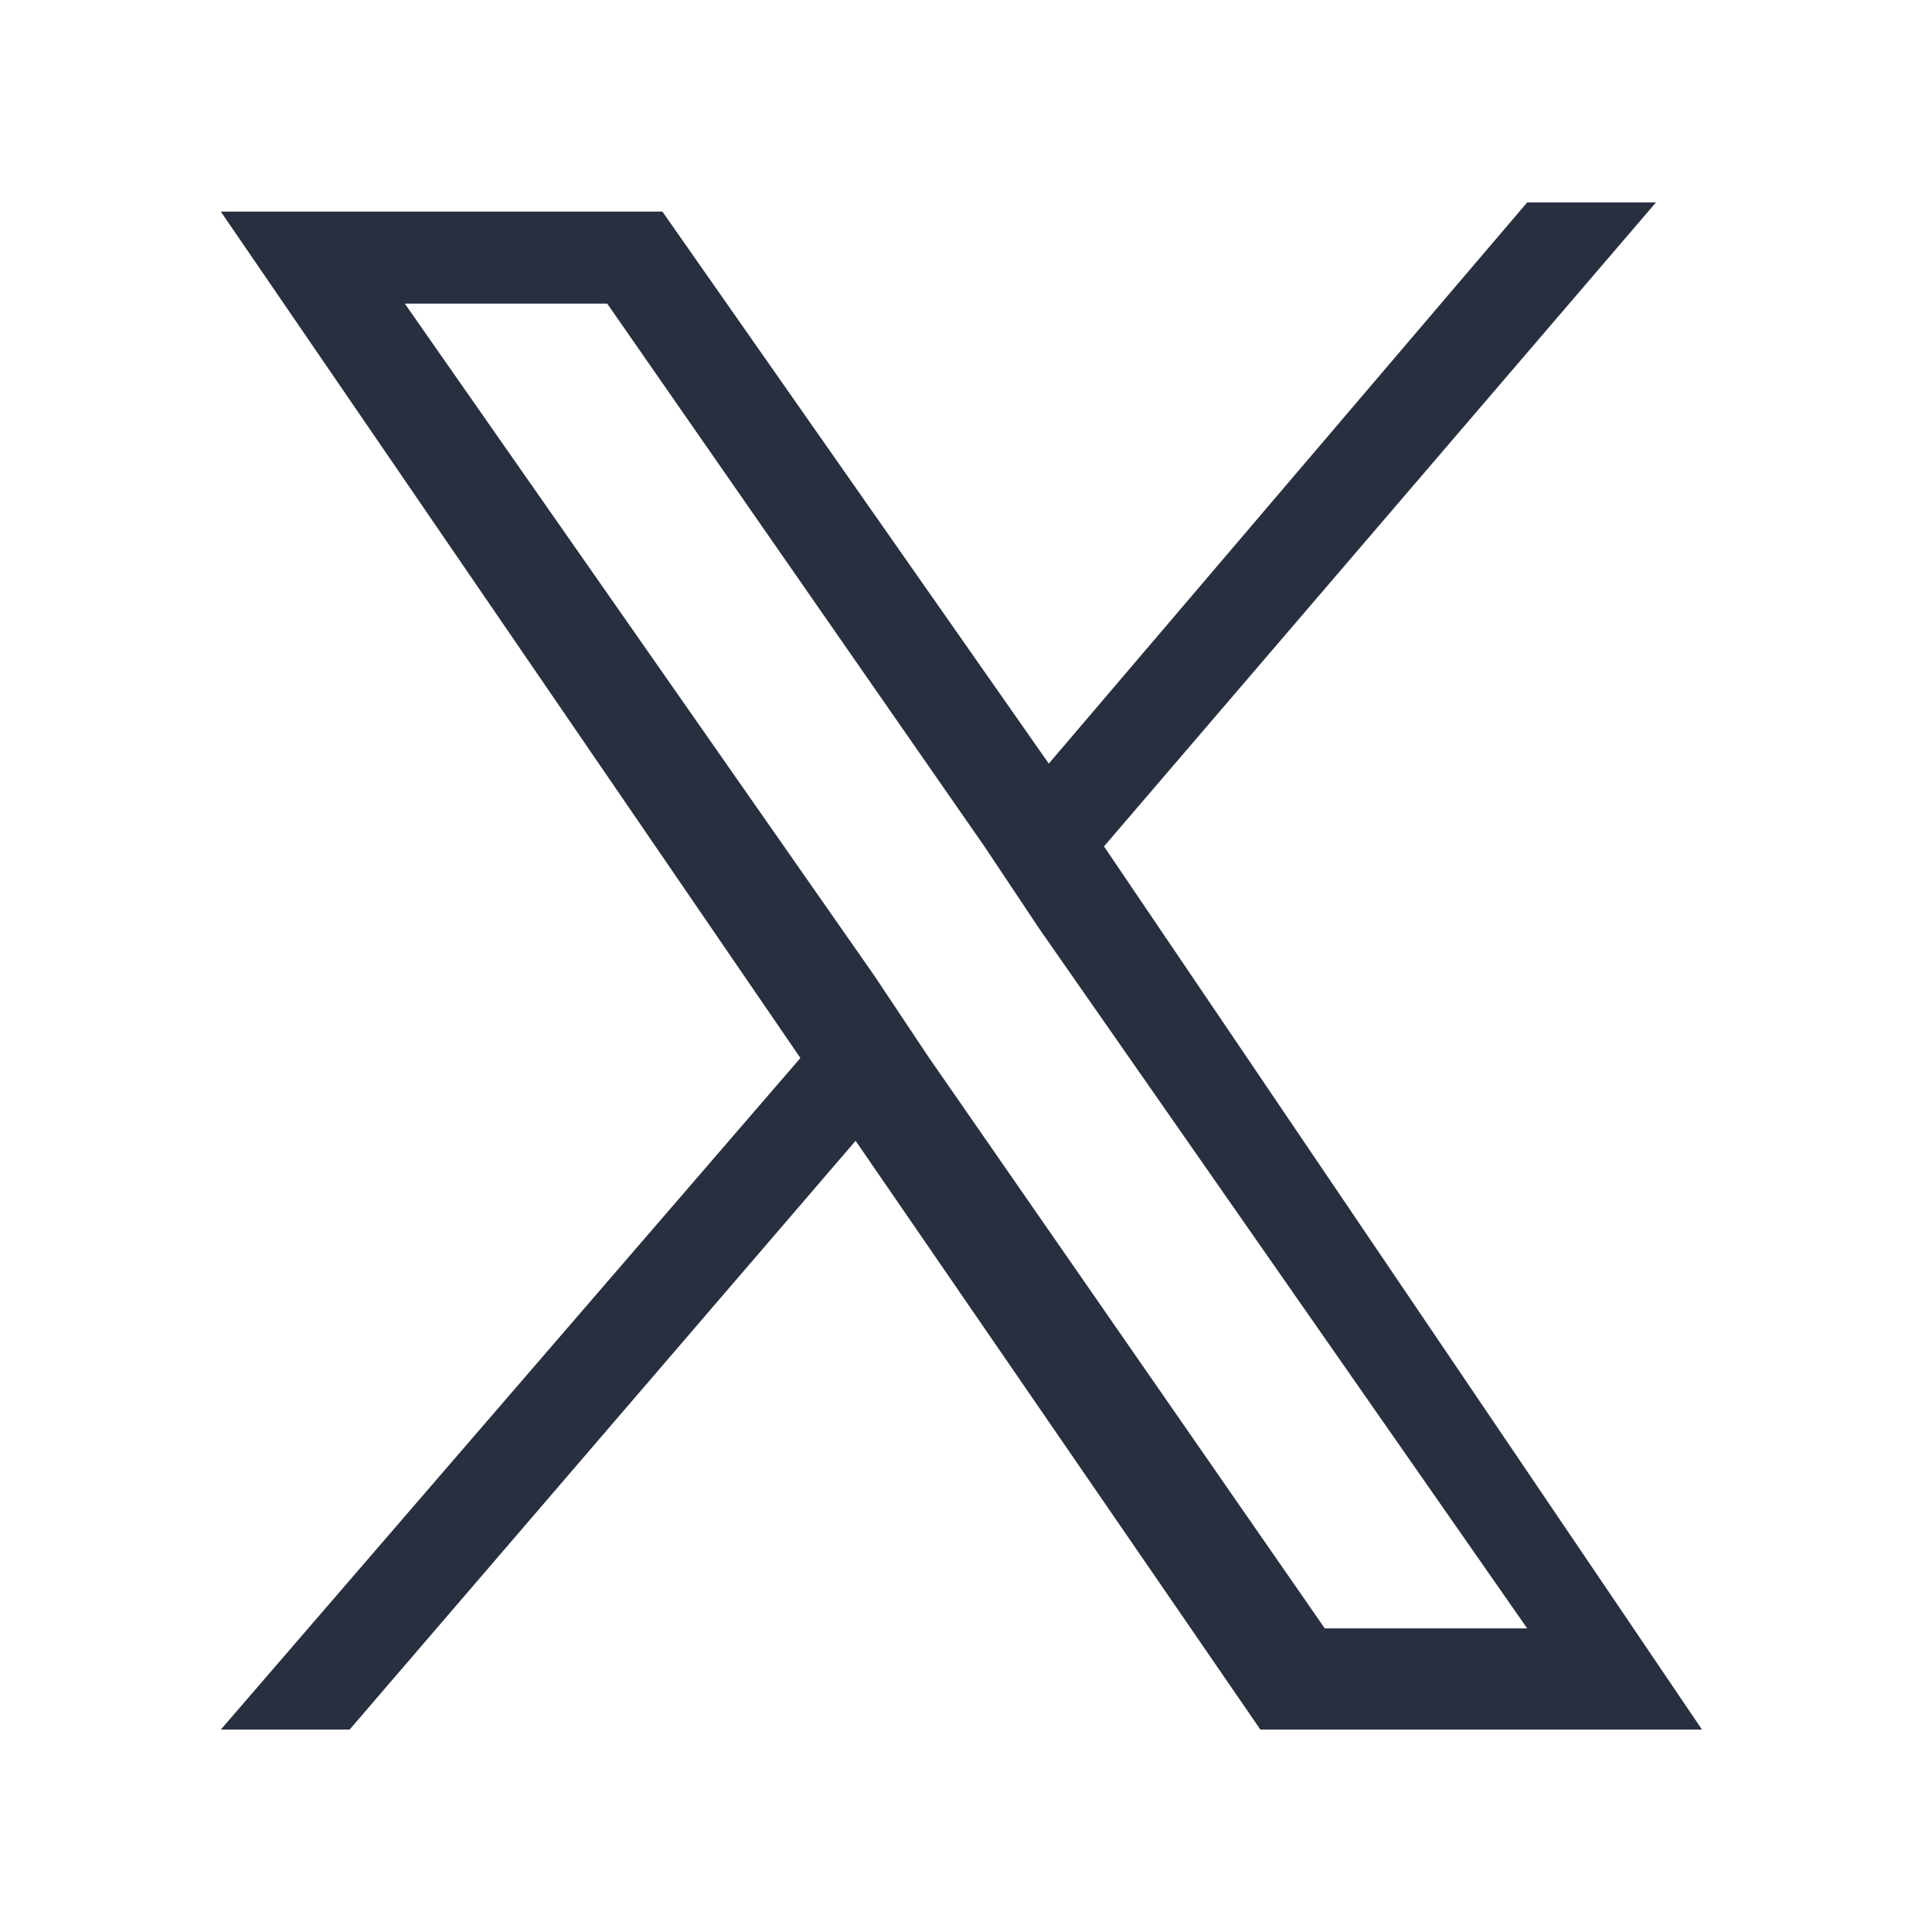
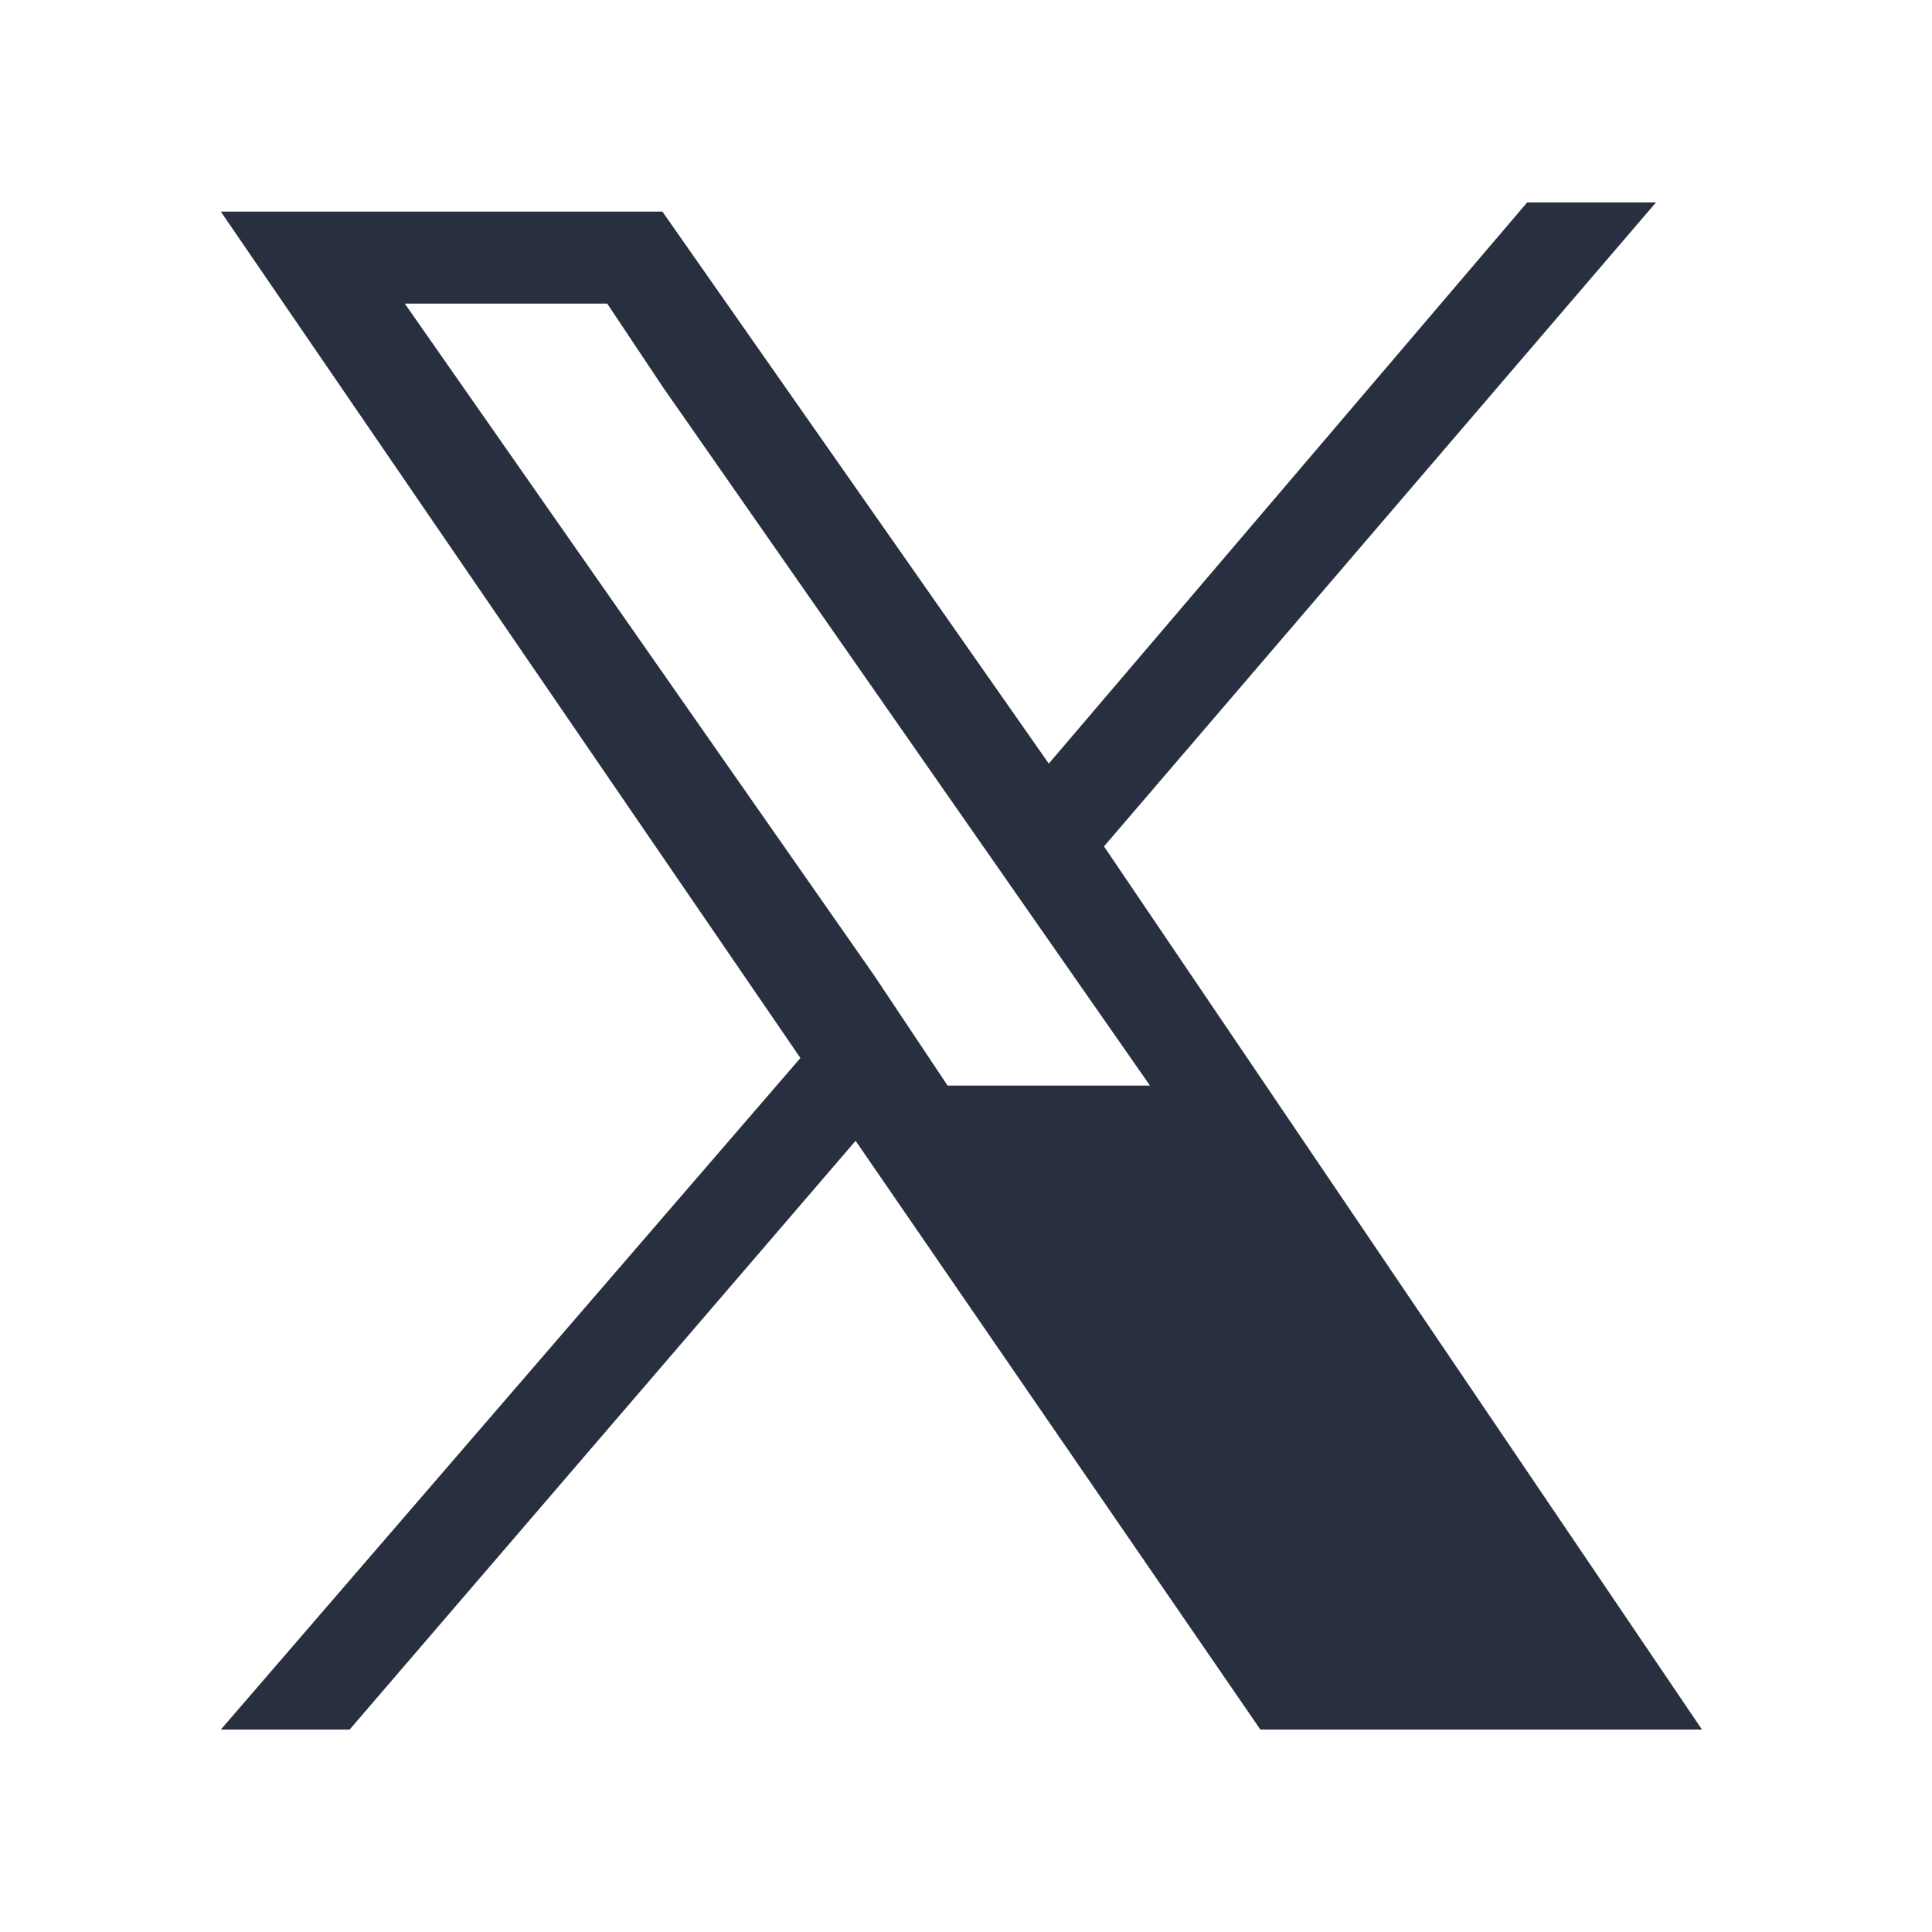
<svg xmlns="http://www.w3.org/2000/svg" version="1.1" id="Layer_1" x="0px" y="0px" viewBox="0 0 21 21" style="enable-background:new 0 0 21 21;" xml:space="preserve">
  <style type="text/css">
	.st0{fill:#28303F;}
</style>
-   <path class="st0" d="M12,9.2l6-7h-1.4l-5.2,6.1L7.2,2.3H2.4l6.3,9.2l-6.3,7.3h1.4l5.5-6.4l4.4,6.4h4.8L12,9.2L12,9.2z M10.1,11.5  l-0.6-0.9L4.4,3.3h2.2l4.1,5.9l0.6,0.9l5.3,7.6h-2.2L10.1,11.5L10.1,11.5z" />
+   <path class="st0" d="M12,9.2l6-7h-1.4l-5.2,6.1L7.2,2.3H2.4l6.3,9.2l-6.3,7.3h1.4l5.5-6.4l4.4,6.4h4.8L12,9.2L12,9.2z M10.1,11.5  l-0.6-0.9L4.4,3.3h2.2l0.6,0.9l5.3,7.6h-2.2L10.1,11.5L10.1,11.5z" />
</svg>